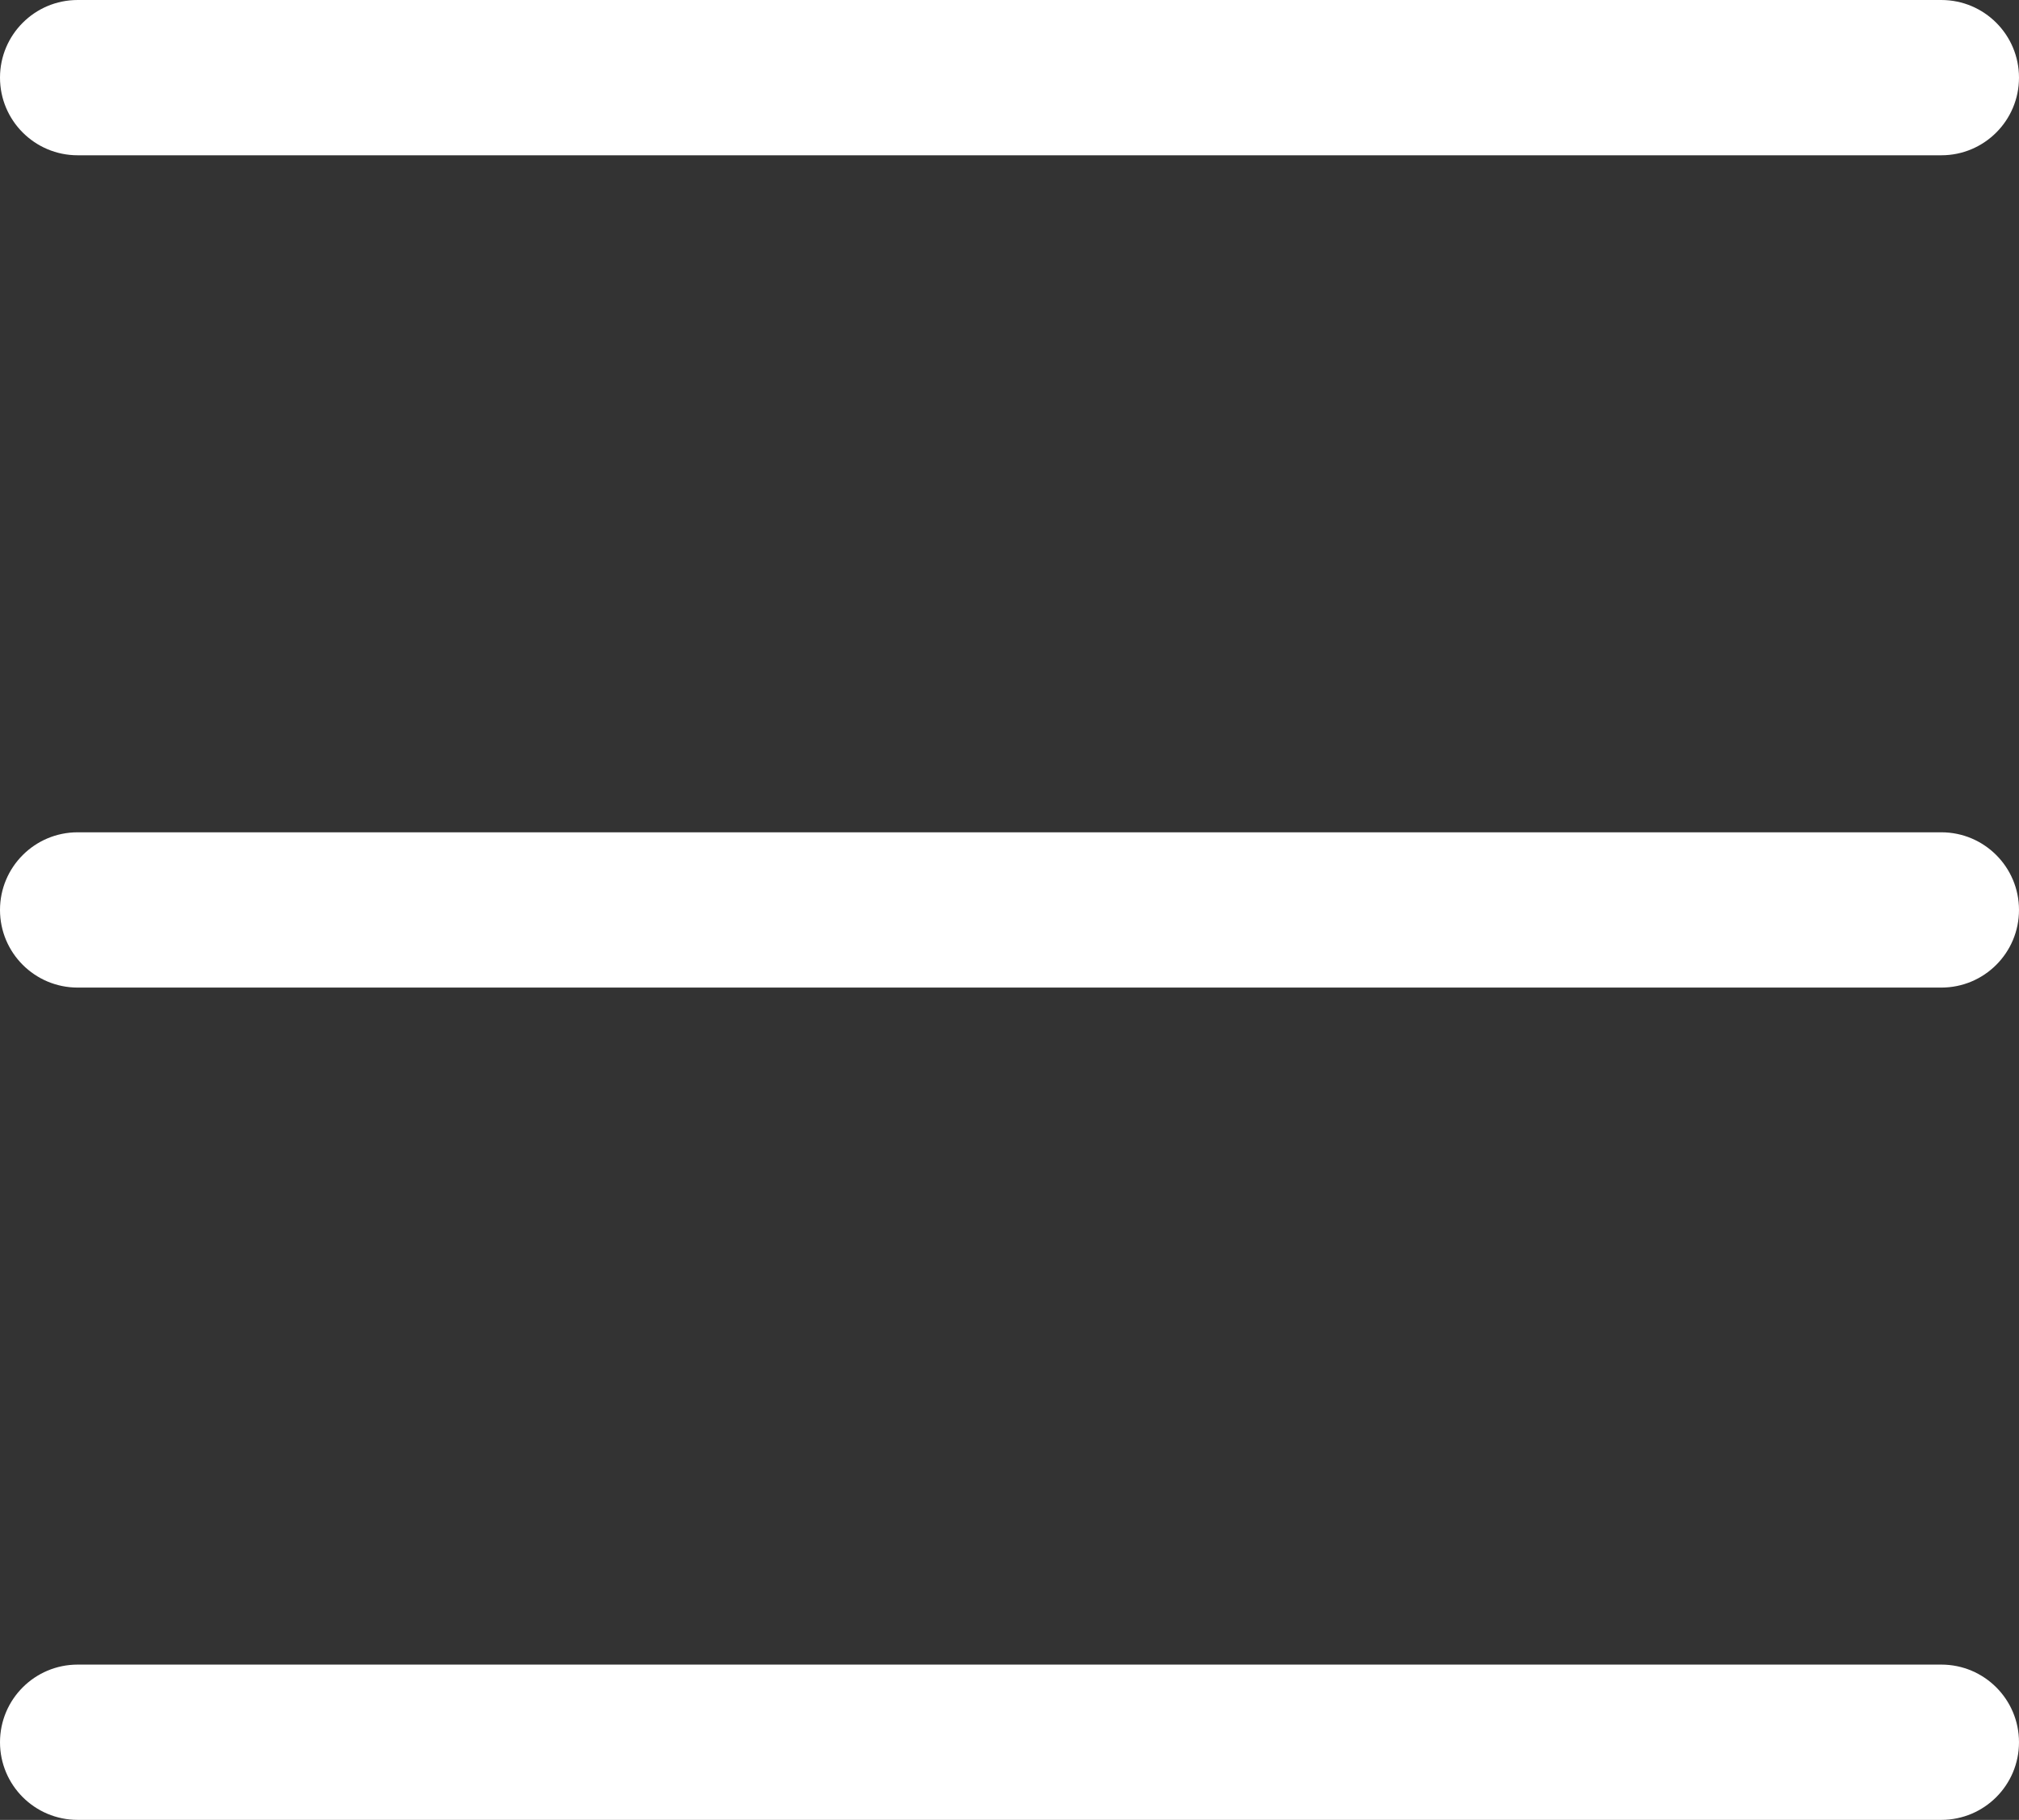
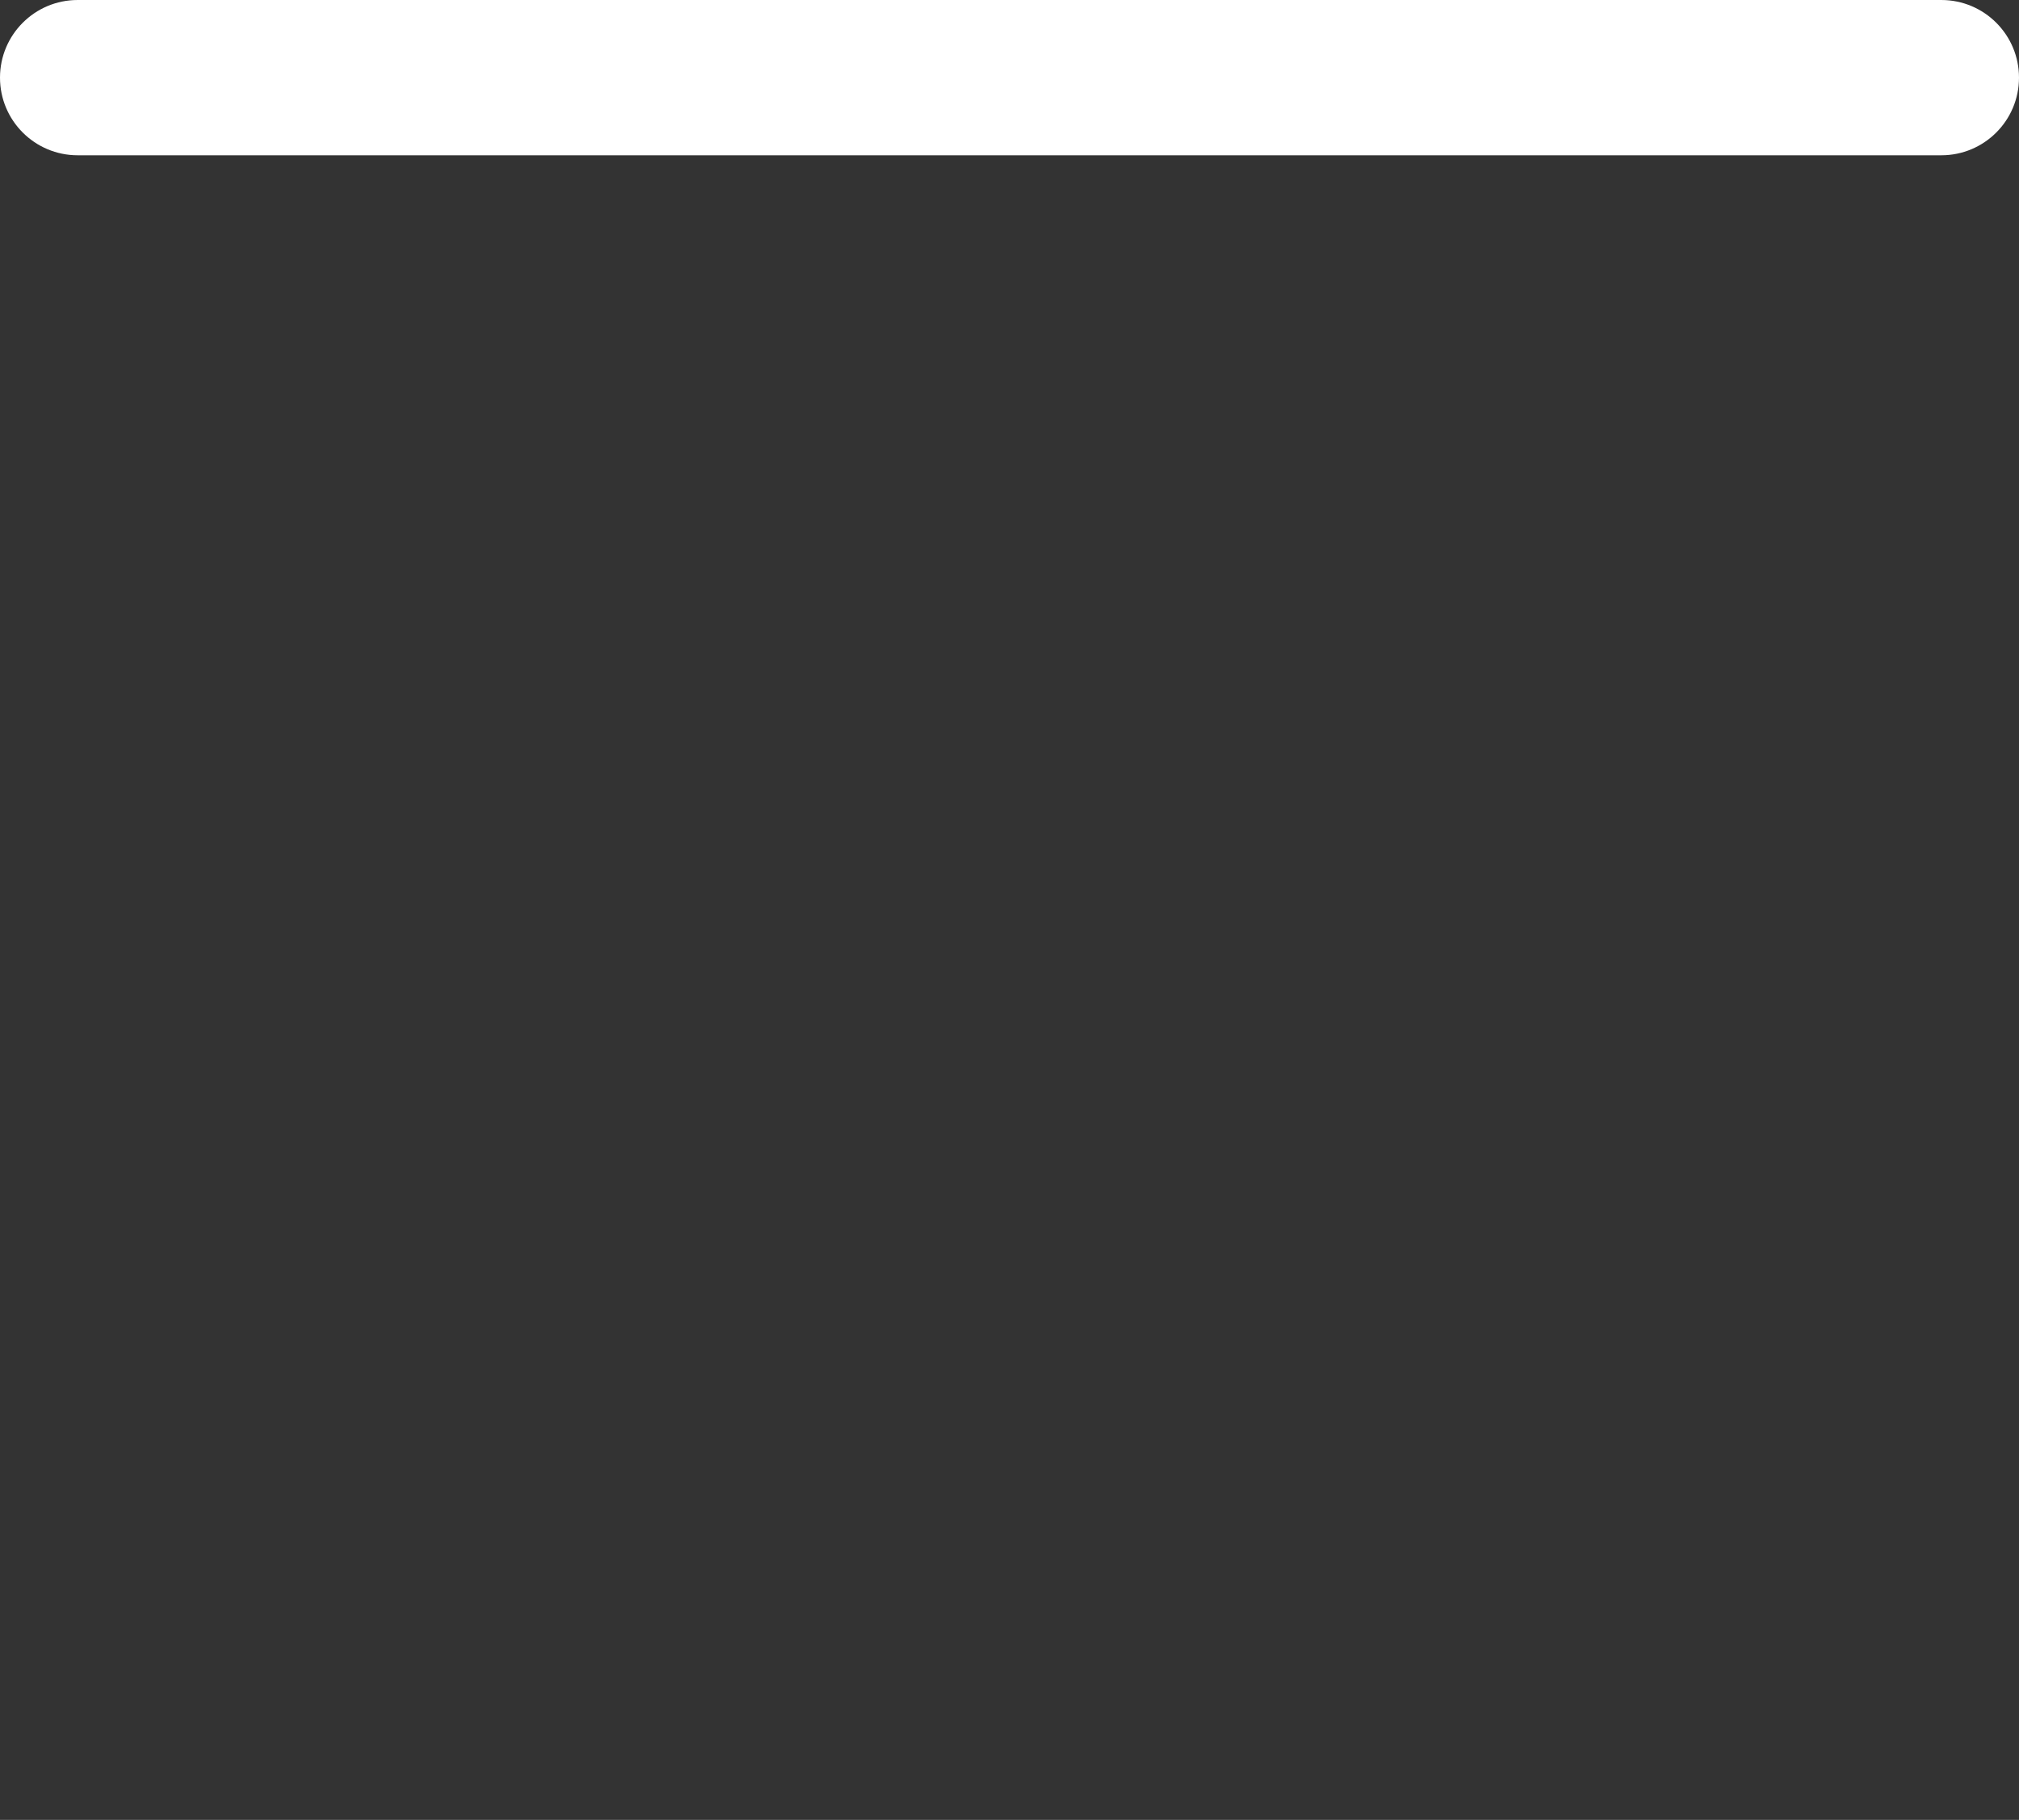
<svg xmlns="http://www.w3.org/2000/svg" version="1.1" id="Layer_1" x="0px" y="0px" width="130px" height="117.2px" viewBox="191 197.4 130 117.2" enable-background="new 191 197.4 130 117.2" xml:space="preserve">
  <rect x="191" y="197.4" width="130" height="117.2" fill="#333333" stroke="none" />
  <g>
    <g>
      <path fill="#FFFFFF" d="M316,207.4H196c-2.761,0-5-2.239-5-5s2.239-5,5-5h120c2.762,0,5,2.239,5,5S318.762,207.4,316,207.4z" />
    </g>
    <g>
-       <path fill="#FFFFFF" d="M316,261H196c-2.761,0-5-2.238-5-5c0-2.761,2.239-5,5-5h120c2.762,0,5,2.239,5,5    C321,258.762,318.762,261,316,261z" />
-     </g>
+       </g>
    <g>
-       <path fill="#FFFFFF" d="M316,314.6H196c-2.761,0-5-2.238-5-5s2.239-5,5-5h120c2.762,0,5,2.238,5,5S318.762,314.6,316,314.6z" />
-     </g>
+       </g>
  </g>
</svg>